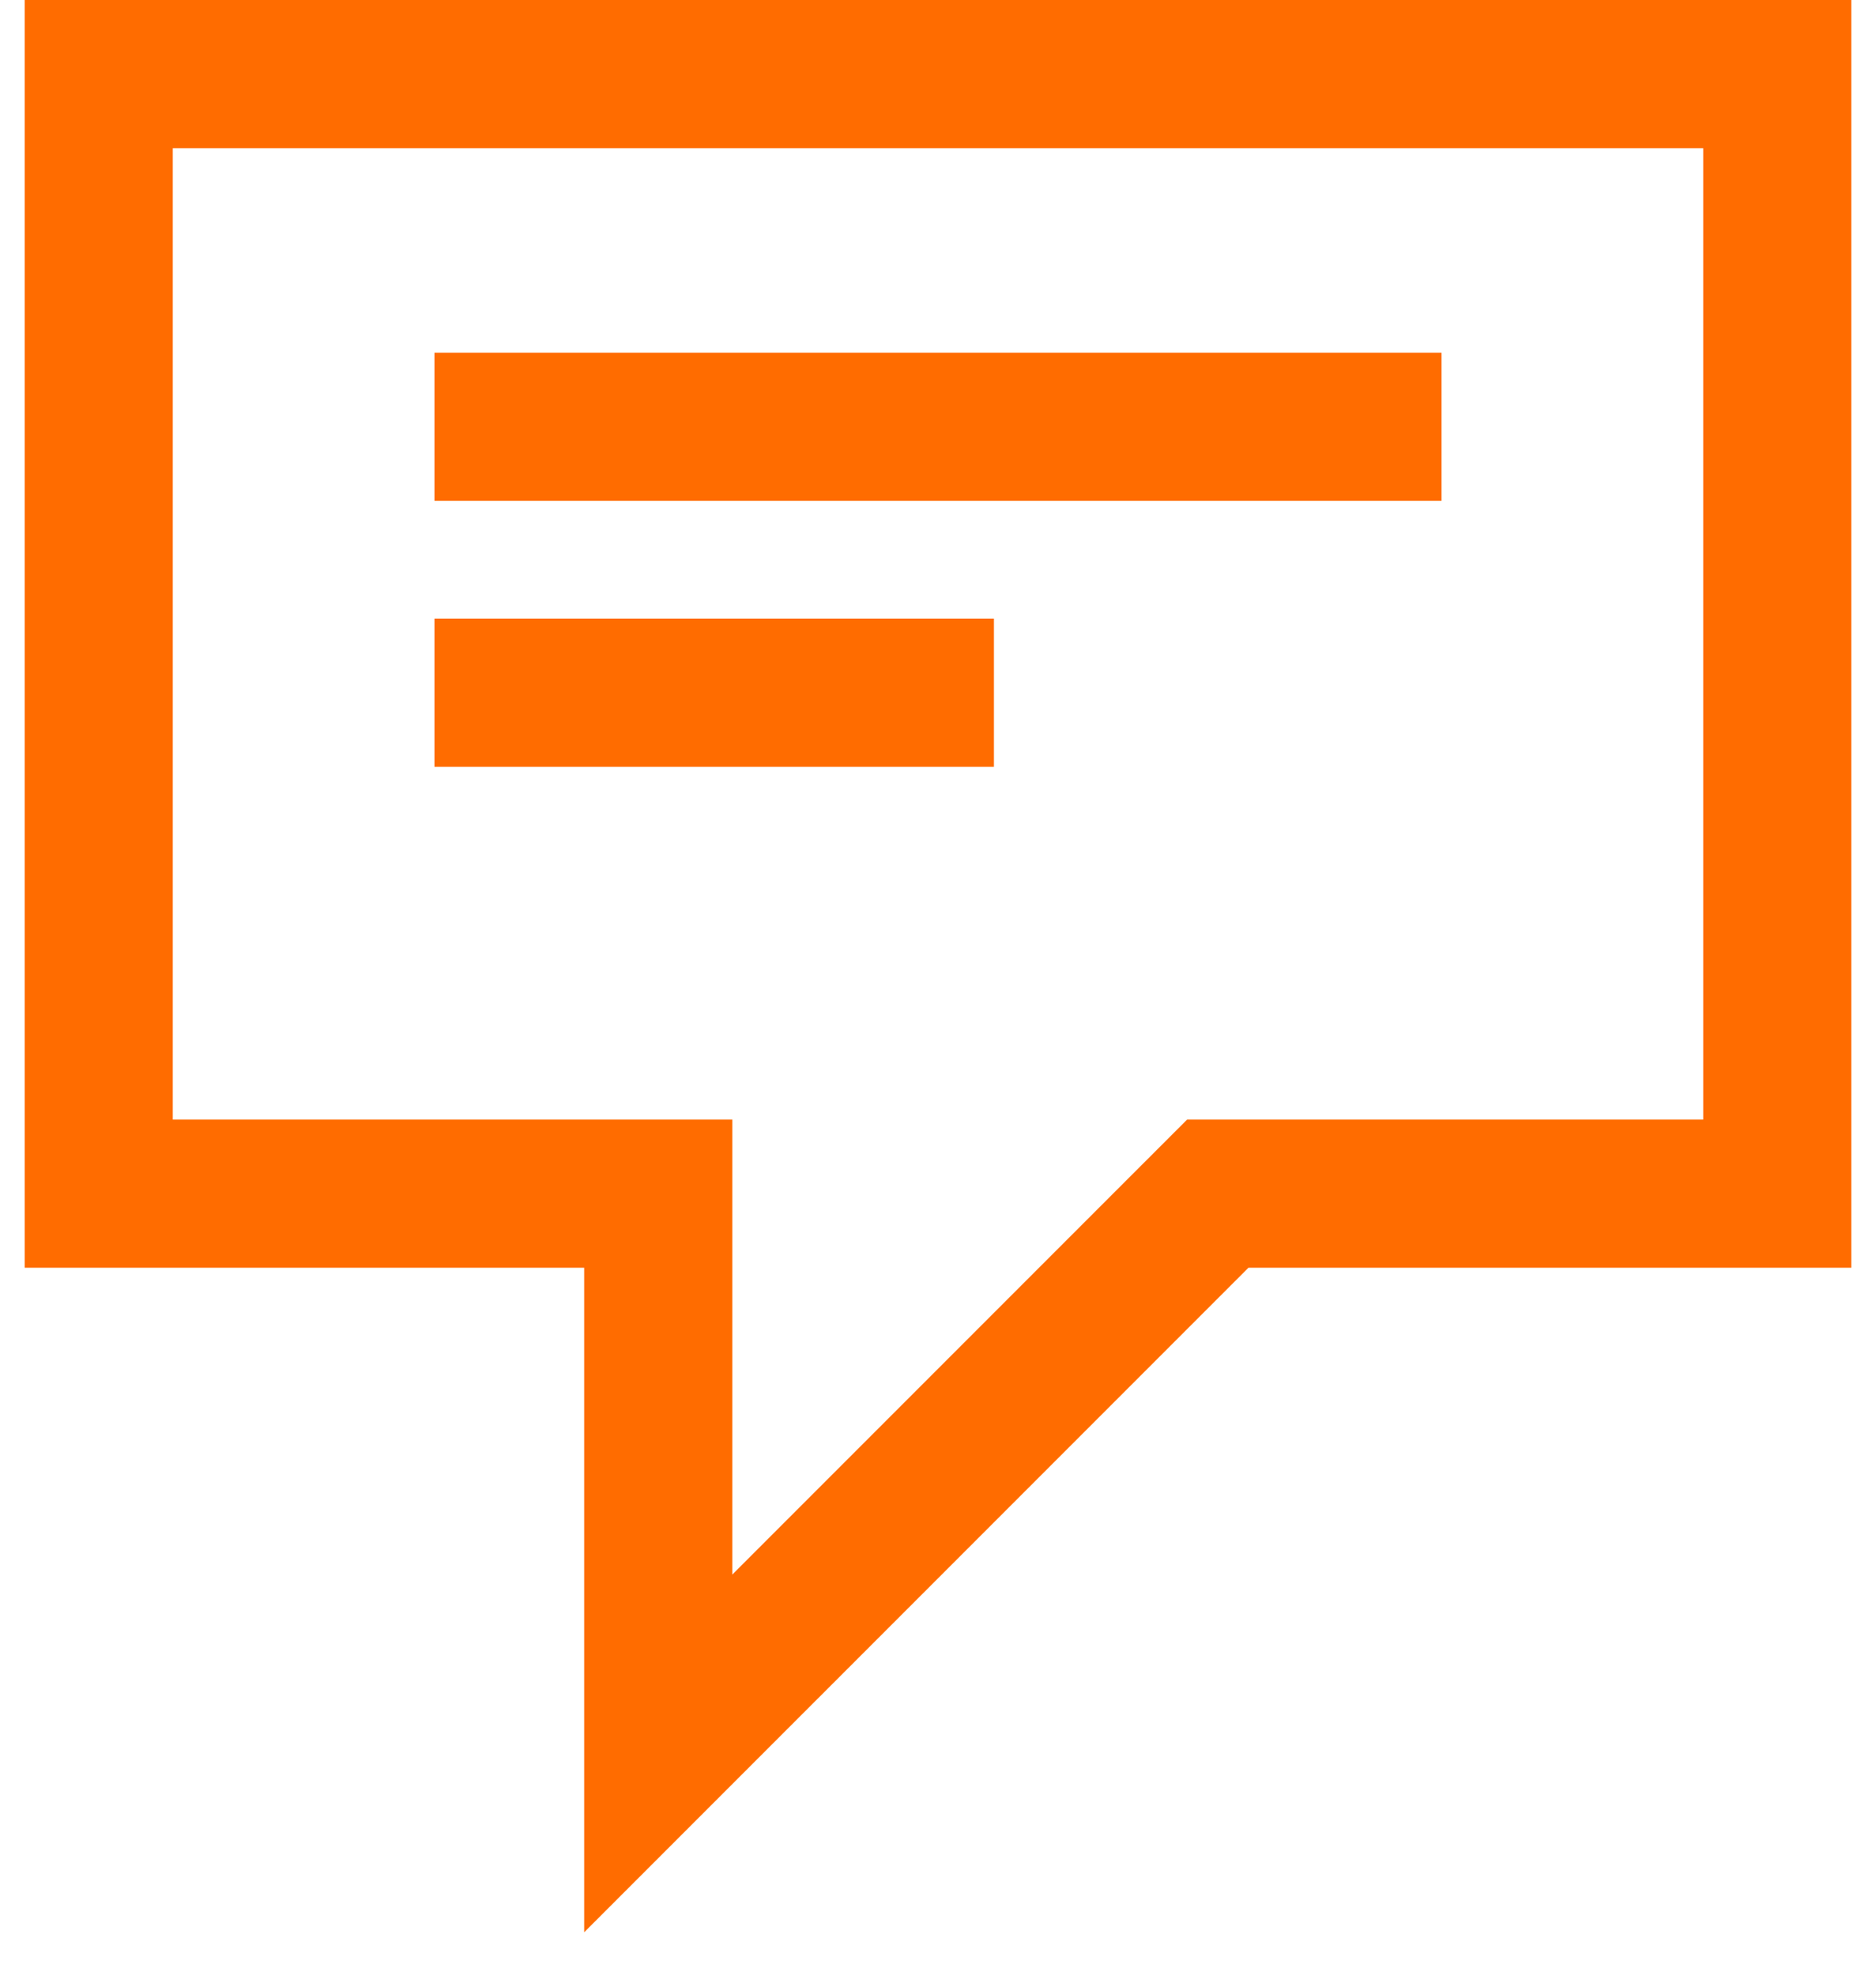
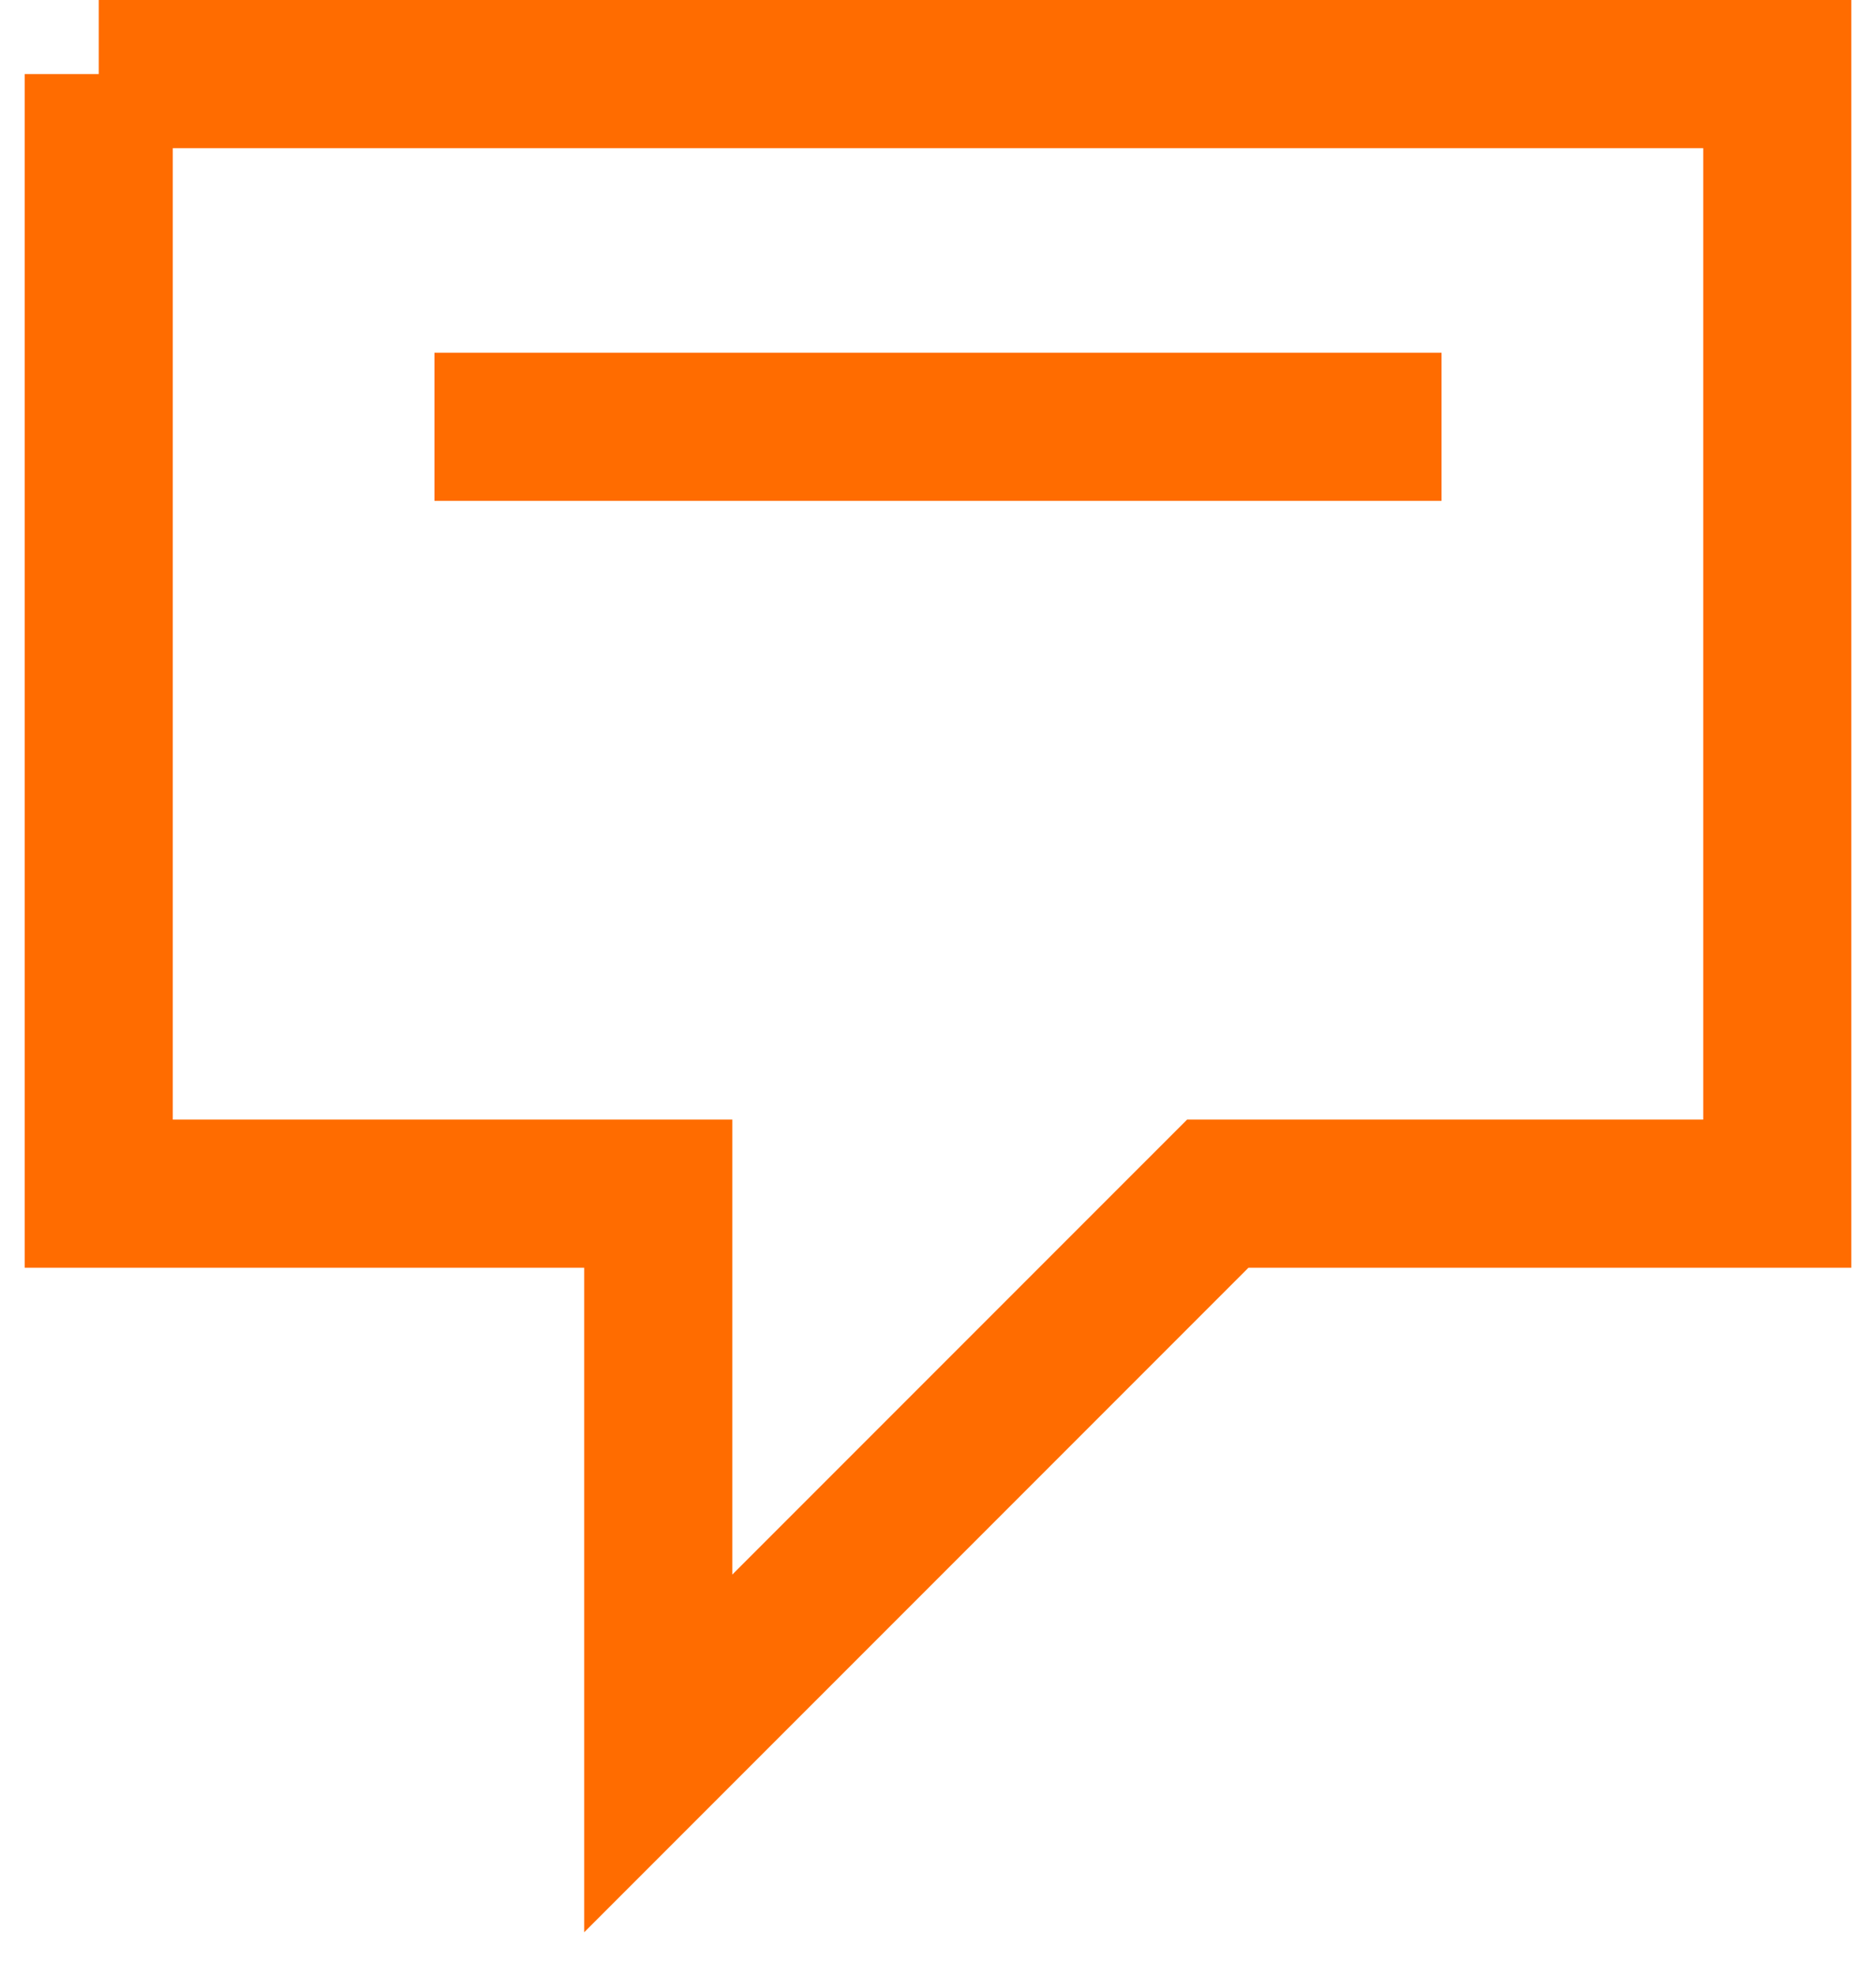
<svg xmlns="http://www.w3.org/2000/svg" width="38" height="40" viewBox="0 0 38 40" fill="none">
-   <path fill-rule="evenodd" clip-rule="evenodd" d="M2 1.5V24.167H13.333V35.5L24.667 24.167H36V1.5H2Z" stroke="#FF6C00" stroke-width="3" />
+   <path fill-rule="evenodd" clip-rule="evenodd" d="M2 1.5V24.167H13.333V35.5L24.667 24.167H36V1.5H2" stroke="#FF6C00" stroke-width="3" />
  <path d="M8.8 8.641H29.2" stroke="#FF6C00" stroke-width="3" />
-   <path d="M8.8 14.024H20.133" stroke="#FF6C00" stroke-width="3" />
</svg>